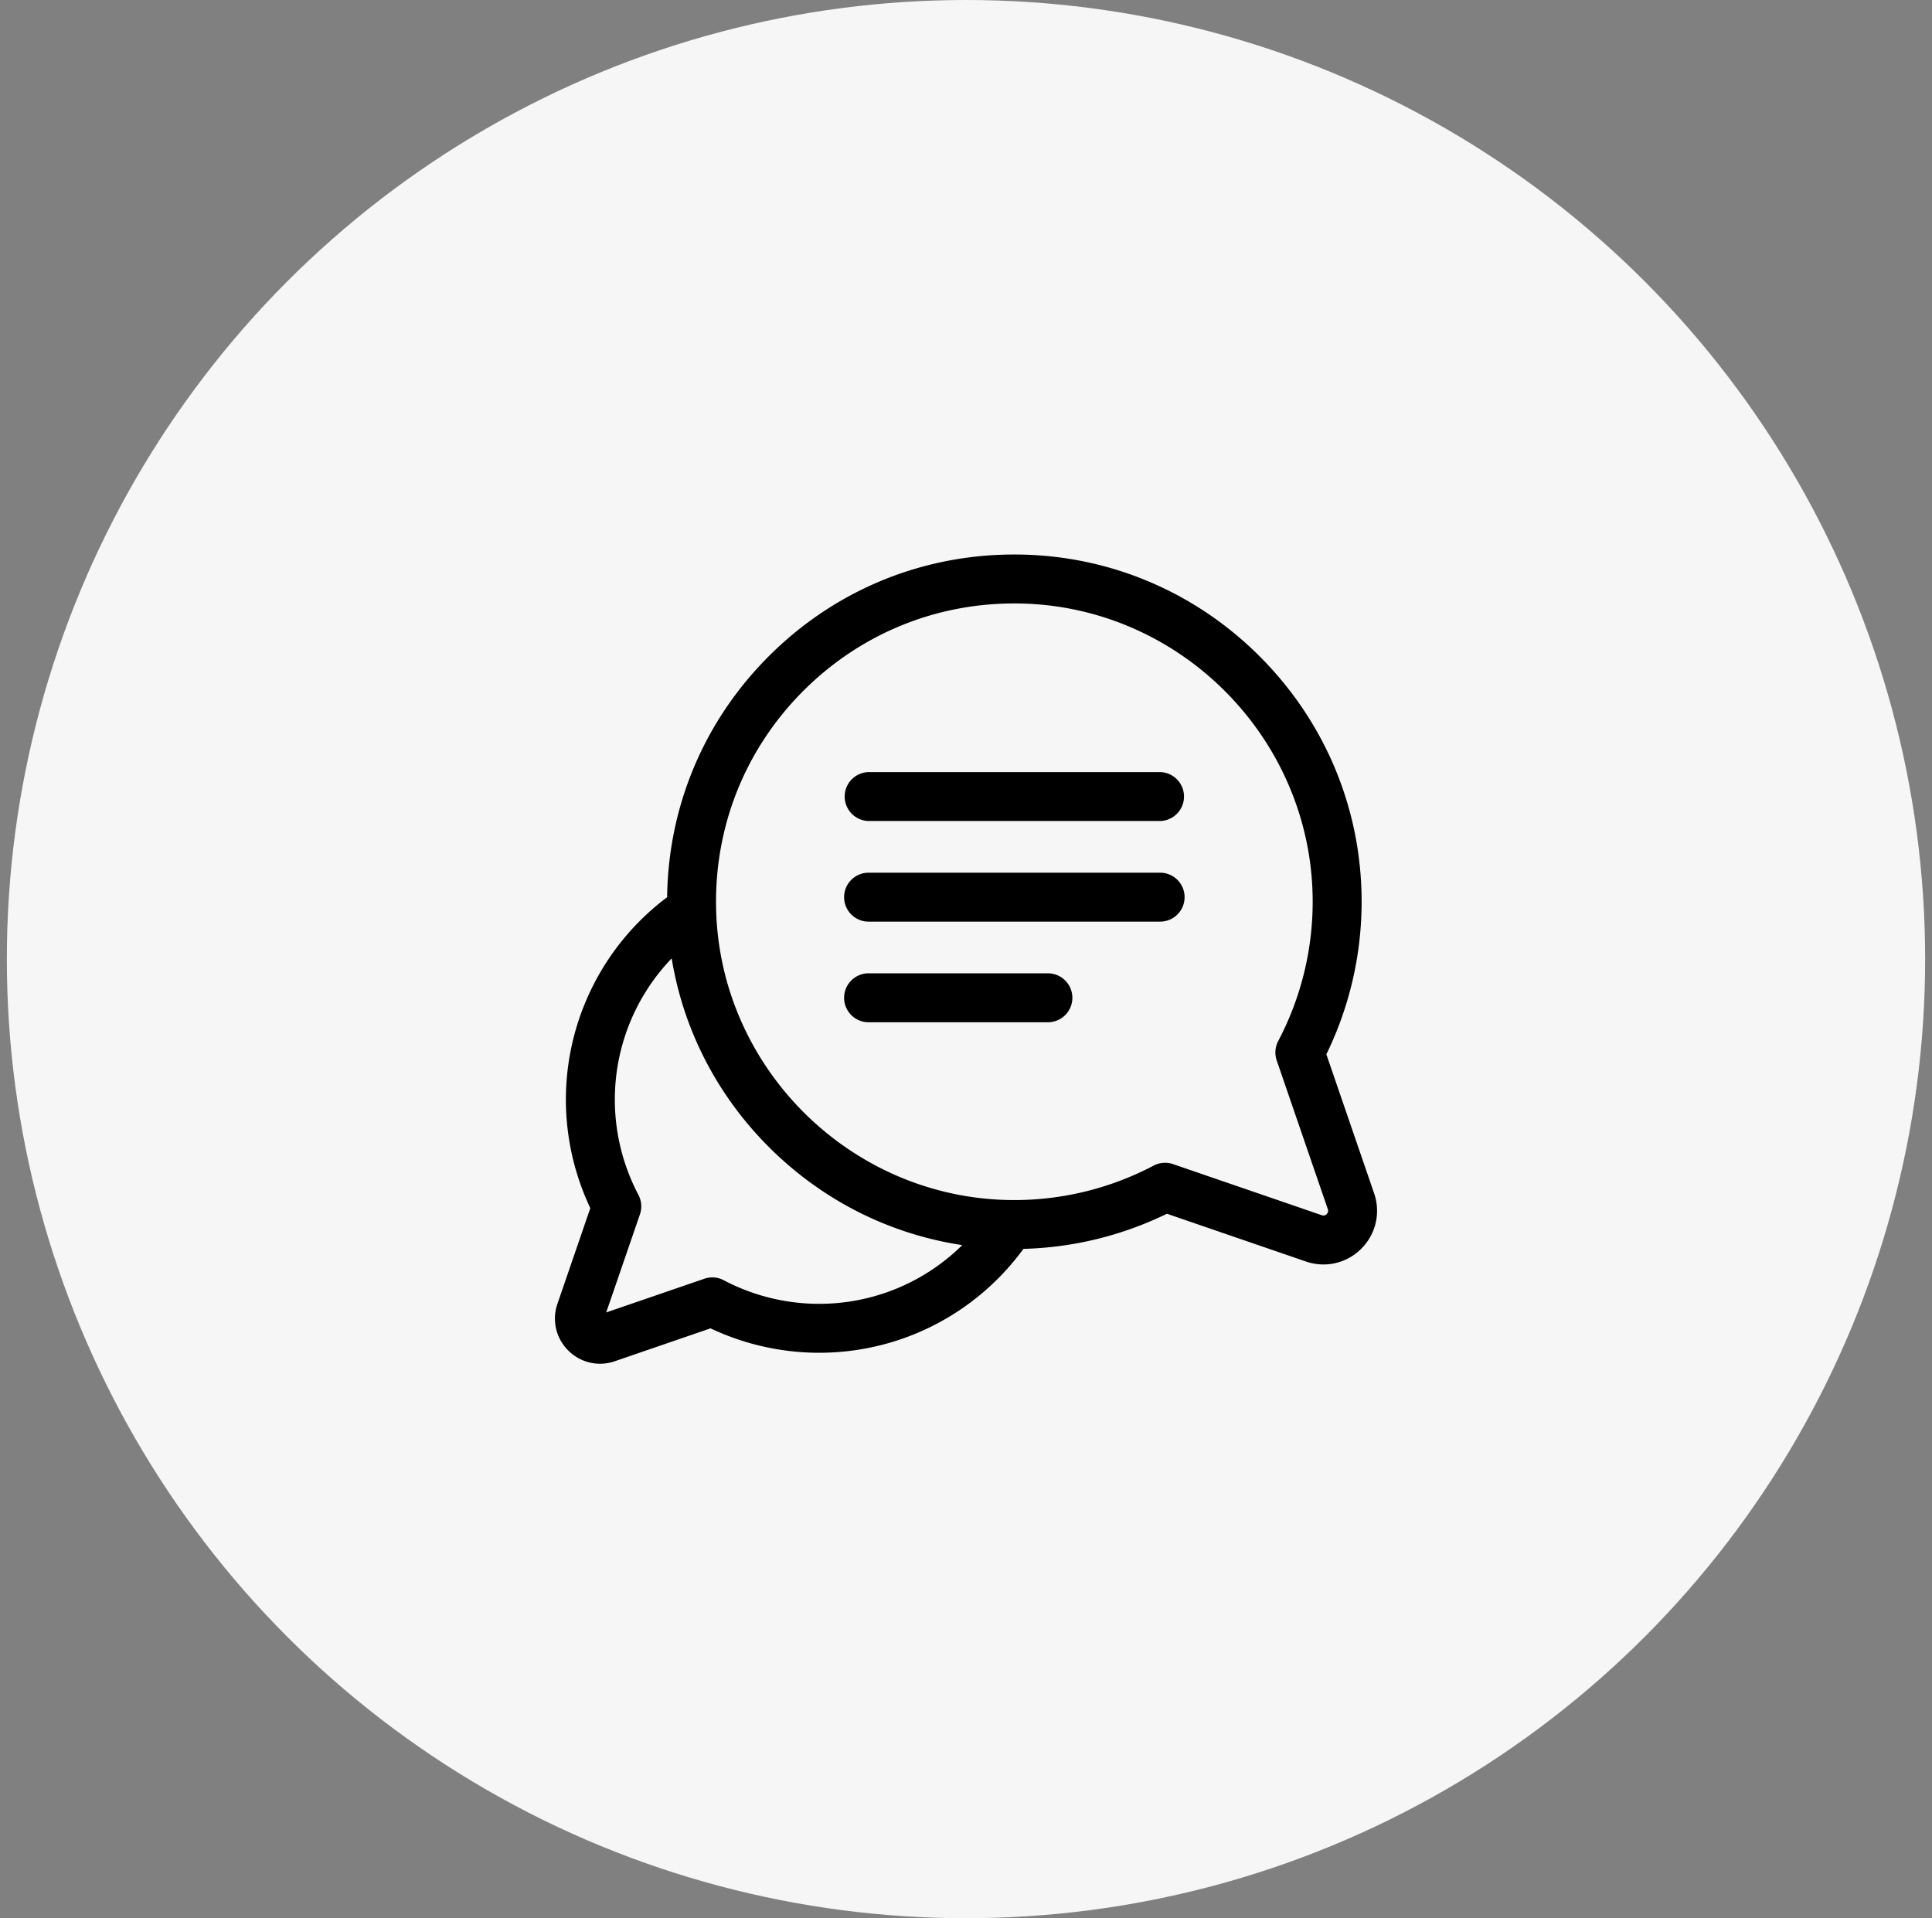
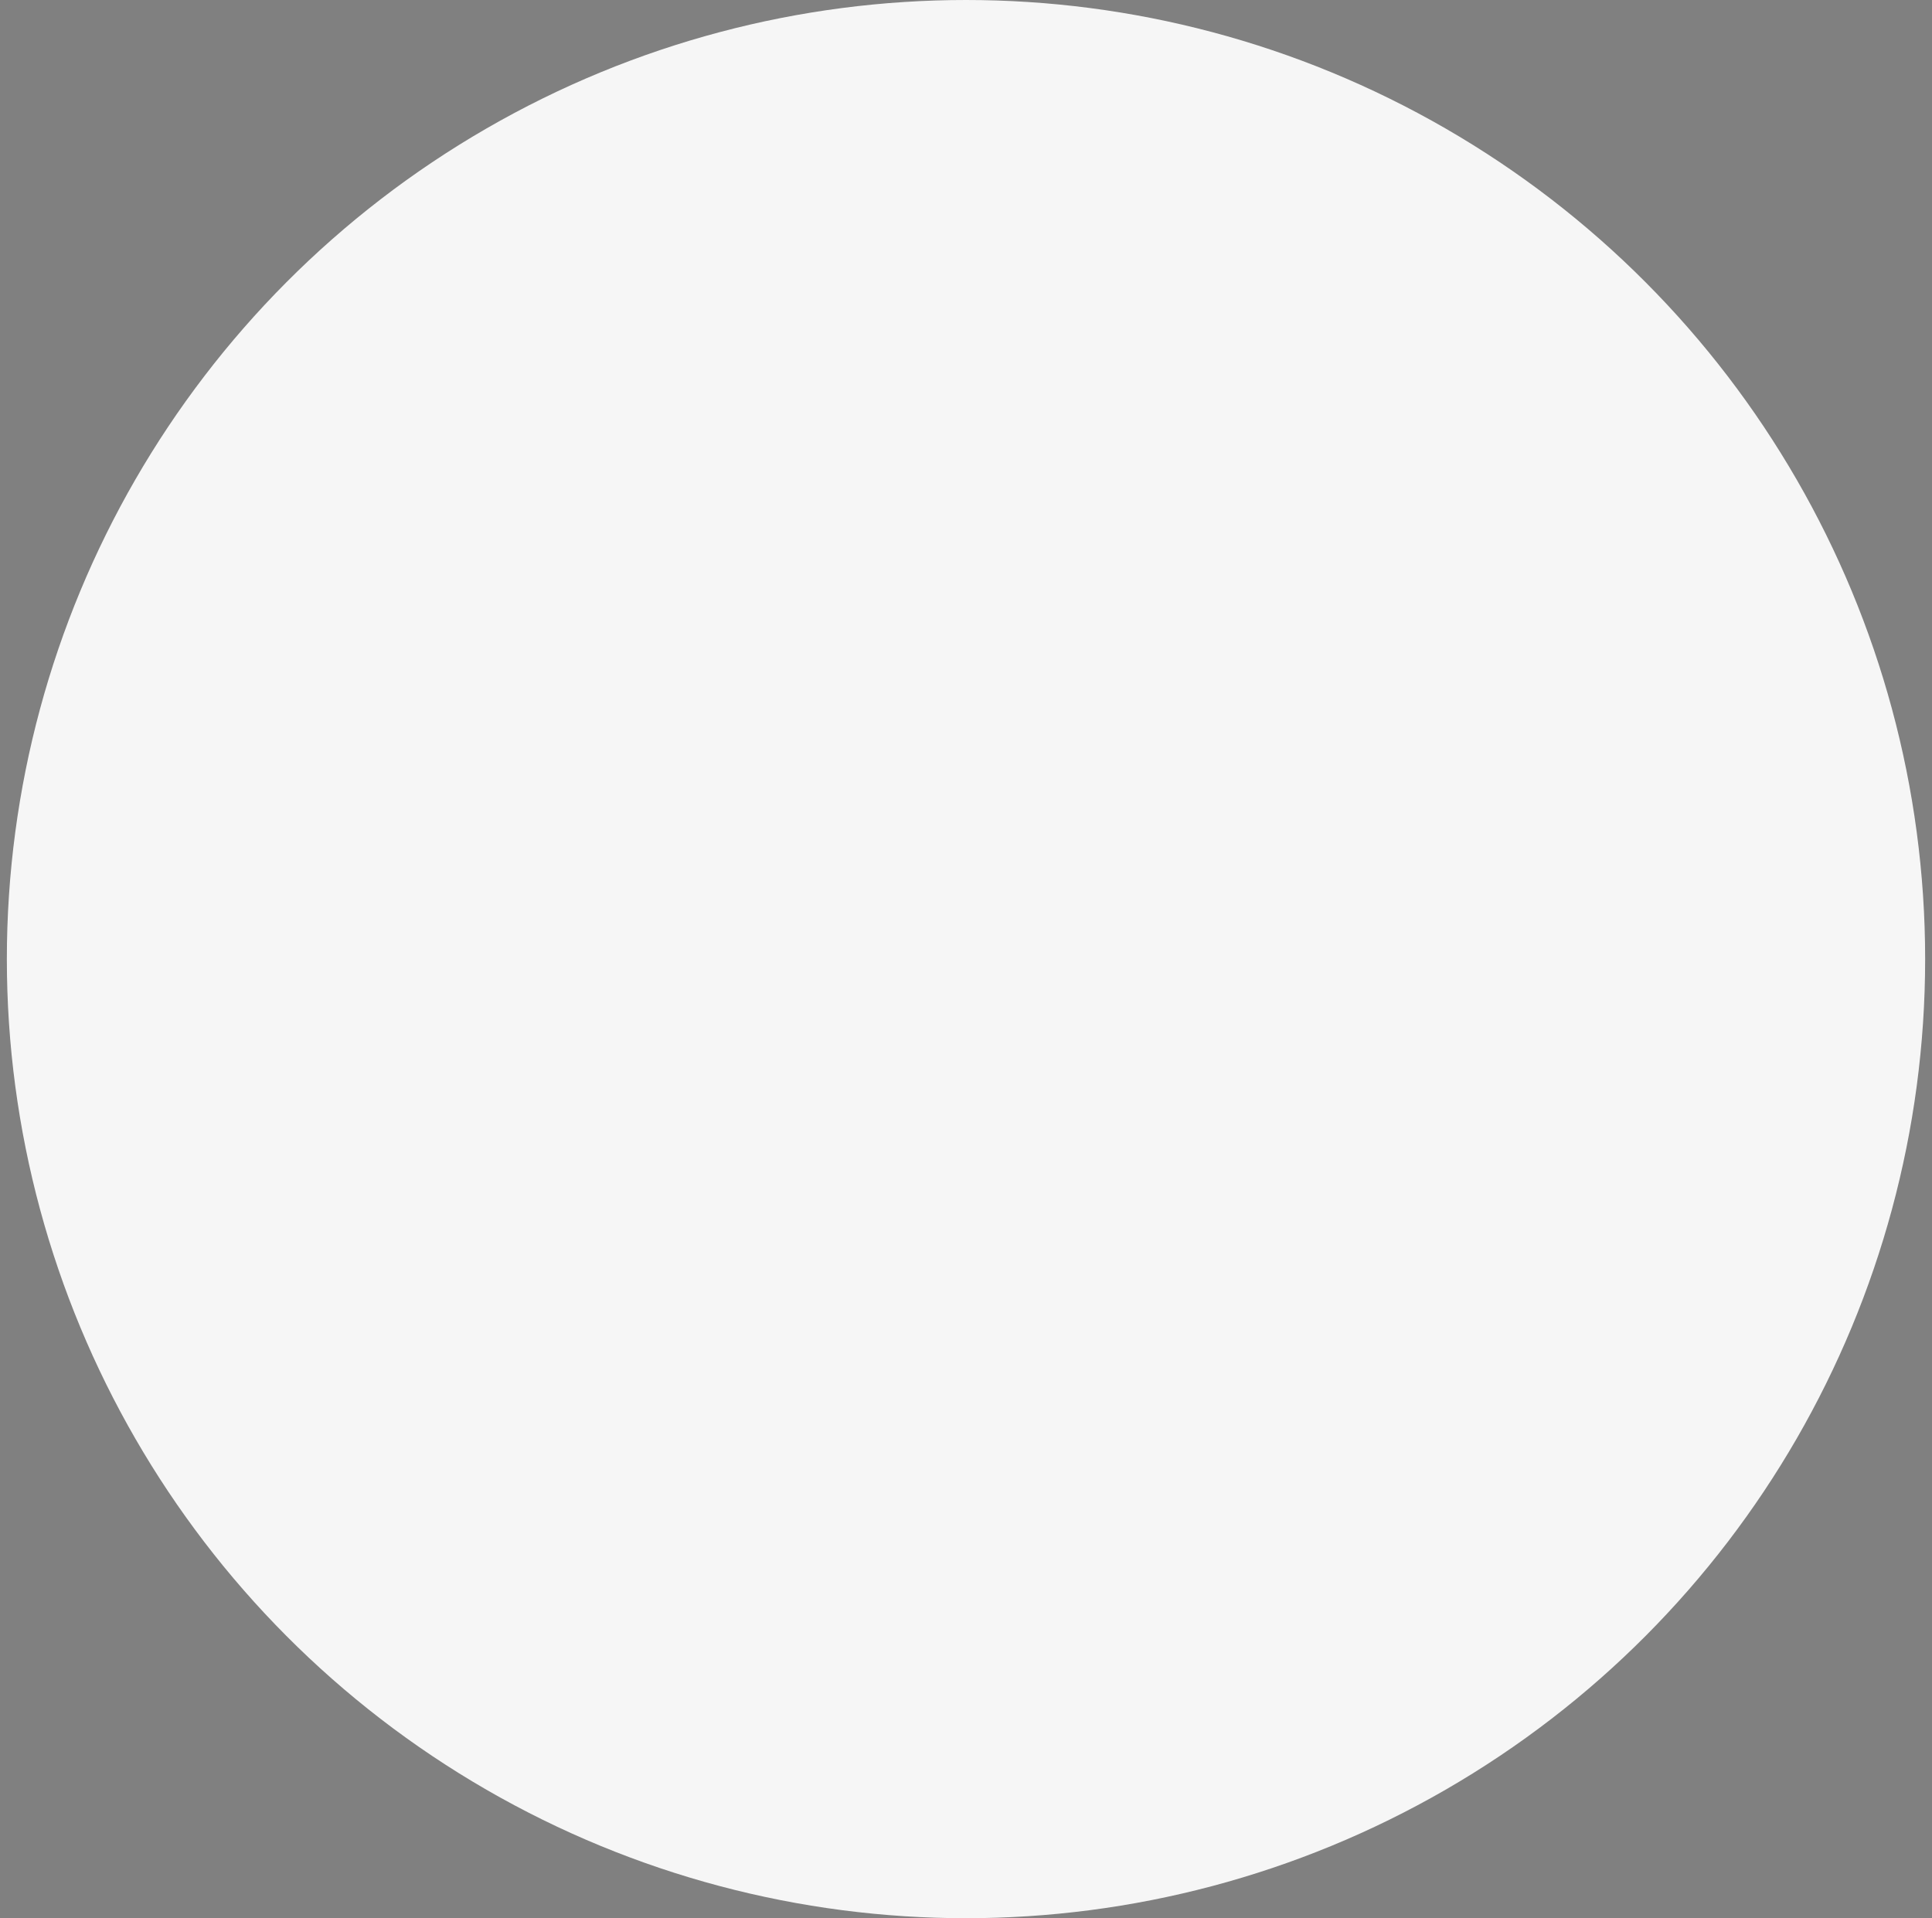
<svg xmlns="http://www.w3.org/2000/svg" width="141" height="140" fill="none">
  <rect width="100%" height="100%" fill="#808080" stroke="none" />
  <circle cx="70.5" cy="70" r="70" fill="#F6F6F6" />
  <g clip-path="url(#a)" fill="#000">
-     <path d="M100.284 87.092 96.799 76.95a25.423 25.423 0 0 0 2.574-11.095c.01-6.682-2.575-12.999-7.28-17.788-4.704-4.79-10.974-7.487-17.654-7.593-6.926-.11-13.436 2.525-18.331 7.42-4.72 4.72-7.337 10.941-7.42 17.59a18.471 18.471 0 0 0-7.389 14.795c.005 2.729.62 5.442 1.783 7.895l-2.4 6.986a3.275 3.275 0 0 0 .786 3.402 3.274 3.274 0 0 0 3.403.787l6.985-2.4a18.547 18.547 0 0 0 7.896 1.782h.03c5.918 0 11.42-2.816 14.91-7.582a25.423 25.423 0 0 0 10.472-2.564l10.142 3.485a3.89 3.89 0 0 0 4.043-.935 3.893 3.893 0 0 0 .935-4.043ZM59.781 95.16h-.023a14.937 14.937 0 0 1-6.938-1.722 1.786 1.786 0 0 0-1.415-.11l-7.163 2.46 2.462-7.162c.16-.467.12-.98-.11-1.416a14.937 14.937 0 0 1-1.723-6.937 14.88 14.88 0 0 1 4.149-10.326c.863 5.263 3.372 10.114 7.26 13.933 3.86 3.791 8.712 6.205 13.947 6.994a14.852 14.852 0 0 1-10.446 4.286Zm37.043-6.55a.324.324 0 0 1-.358.082l-10.857-3.73a1.786 1.786 0 0 0-1.415.11 21.815 21.815 0 0 1-10.13 2.515h-.035c-11.82 0-21.583-9.602-21.77-21.419-.094-5.951 2.17-11.544 6.374-15.75 4.205-4.204 9.8-6.467 15.75-6.373 11.828.187 21.437 9.969 21.418 21.804a21.817 21.817 0 0 1-2.515 10.13c-.23.437-.27.95-.11 1.416l3.73 10.857a.324.324 0 0 1-.082.358Z" />
-     <path d="M84.668 56.35H63.39a1.786 1.786 0 0 0 0 3.571h21.277a1.786 1.786 0 0 0 0-3.571ZM84.668 63.693H63.39a1.786 1.786 0 1 0 0 3.572h21.277a1.786 1.786 0 0 0 0-3.572ZM76.478 71.037H63.39a1.786 1.786 0 0 0 0 3.572h13.087a1.786 1.786 0 0 0 0-3.572Z" />
-   </g>
+     </g>
  <defs>
    <clipPath id="a">
-       <path fill="#fff" transform="translate(40.5 40)" d="M0 0h60v60H0z" />
+       <path fill="#fff" transform="translate(40.5 40)" d="M0 0h60H0z" />
    </clipPath>
  </defs>
</svg>